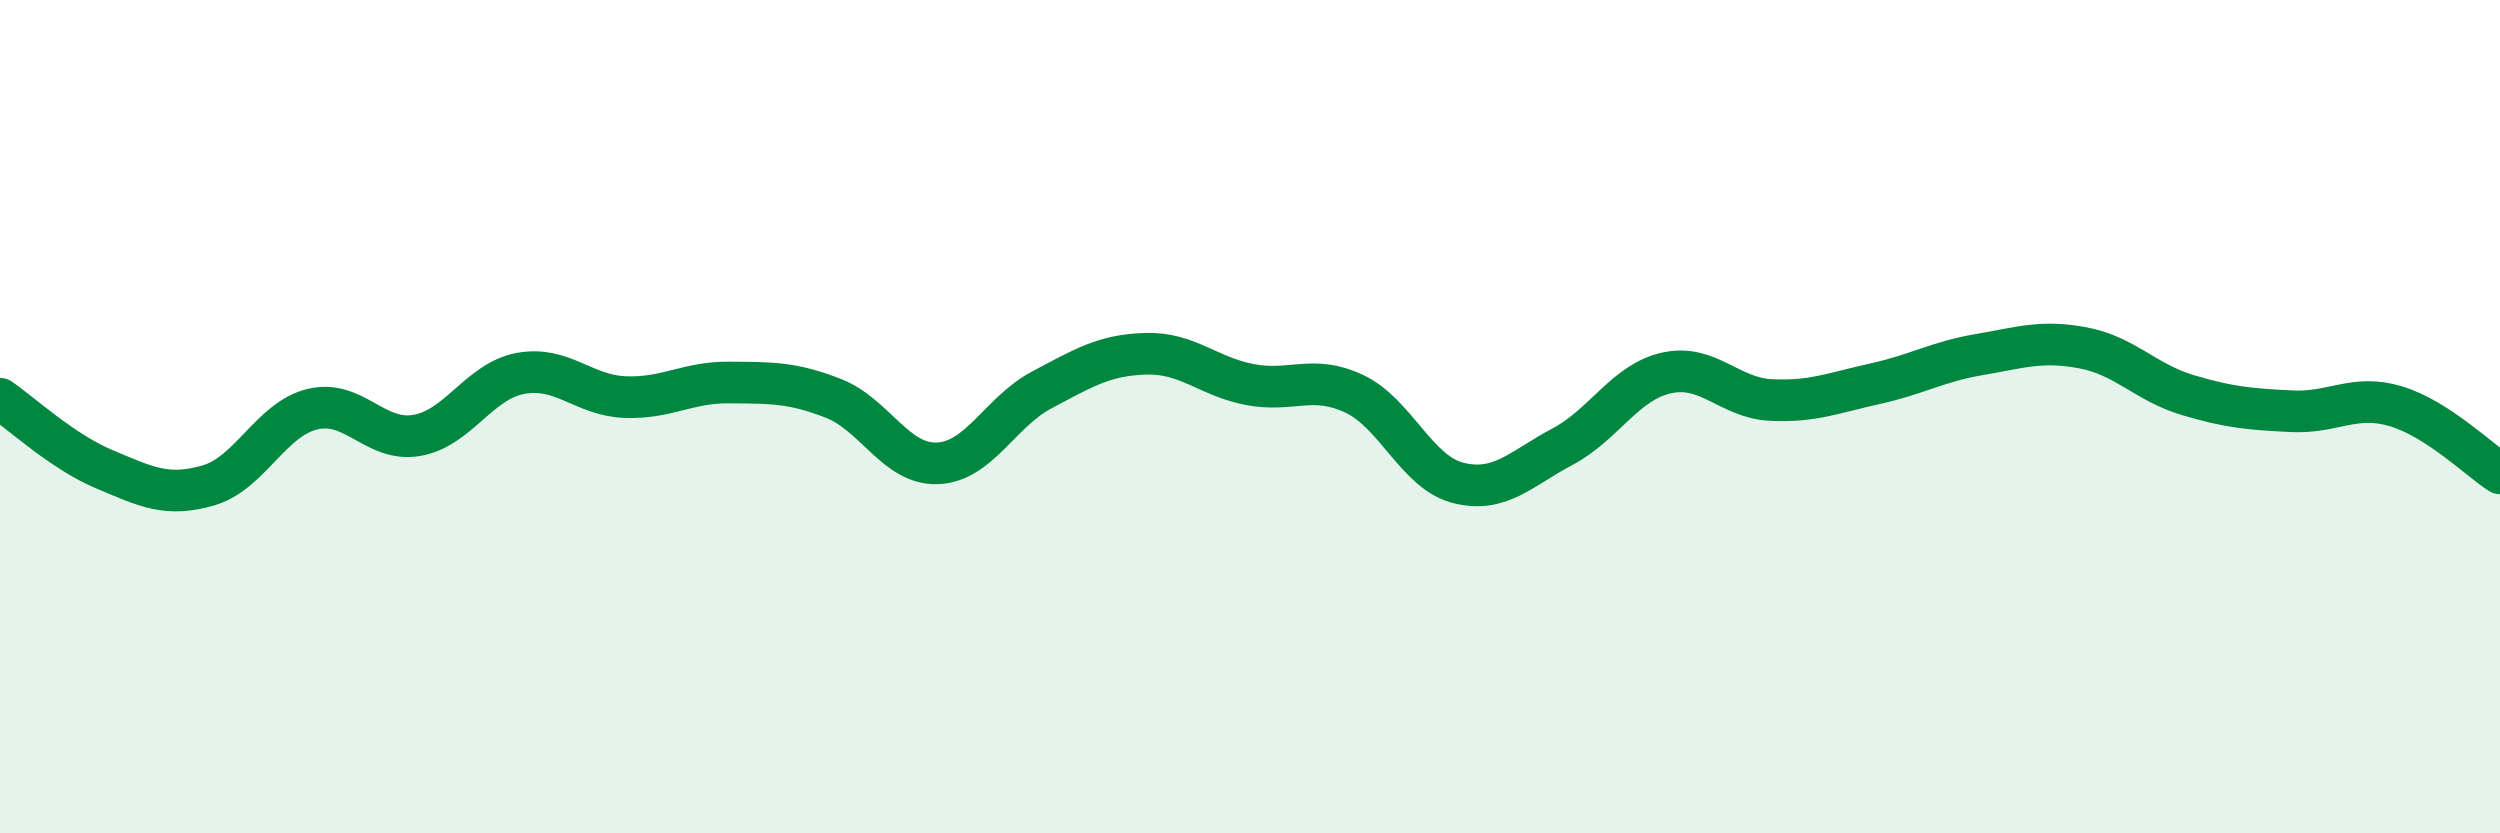
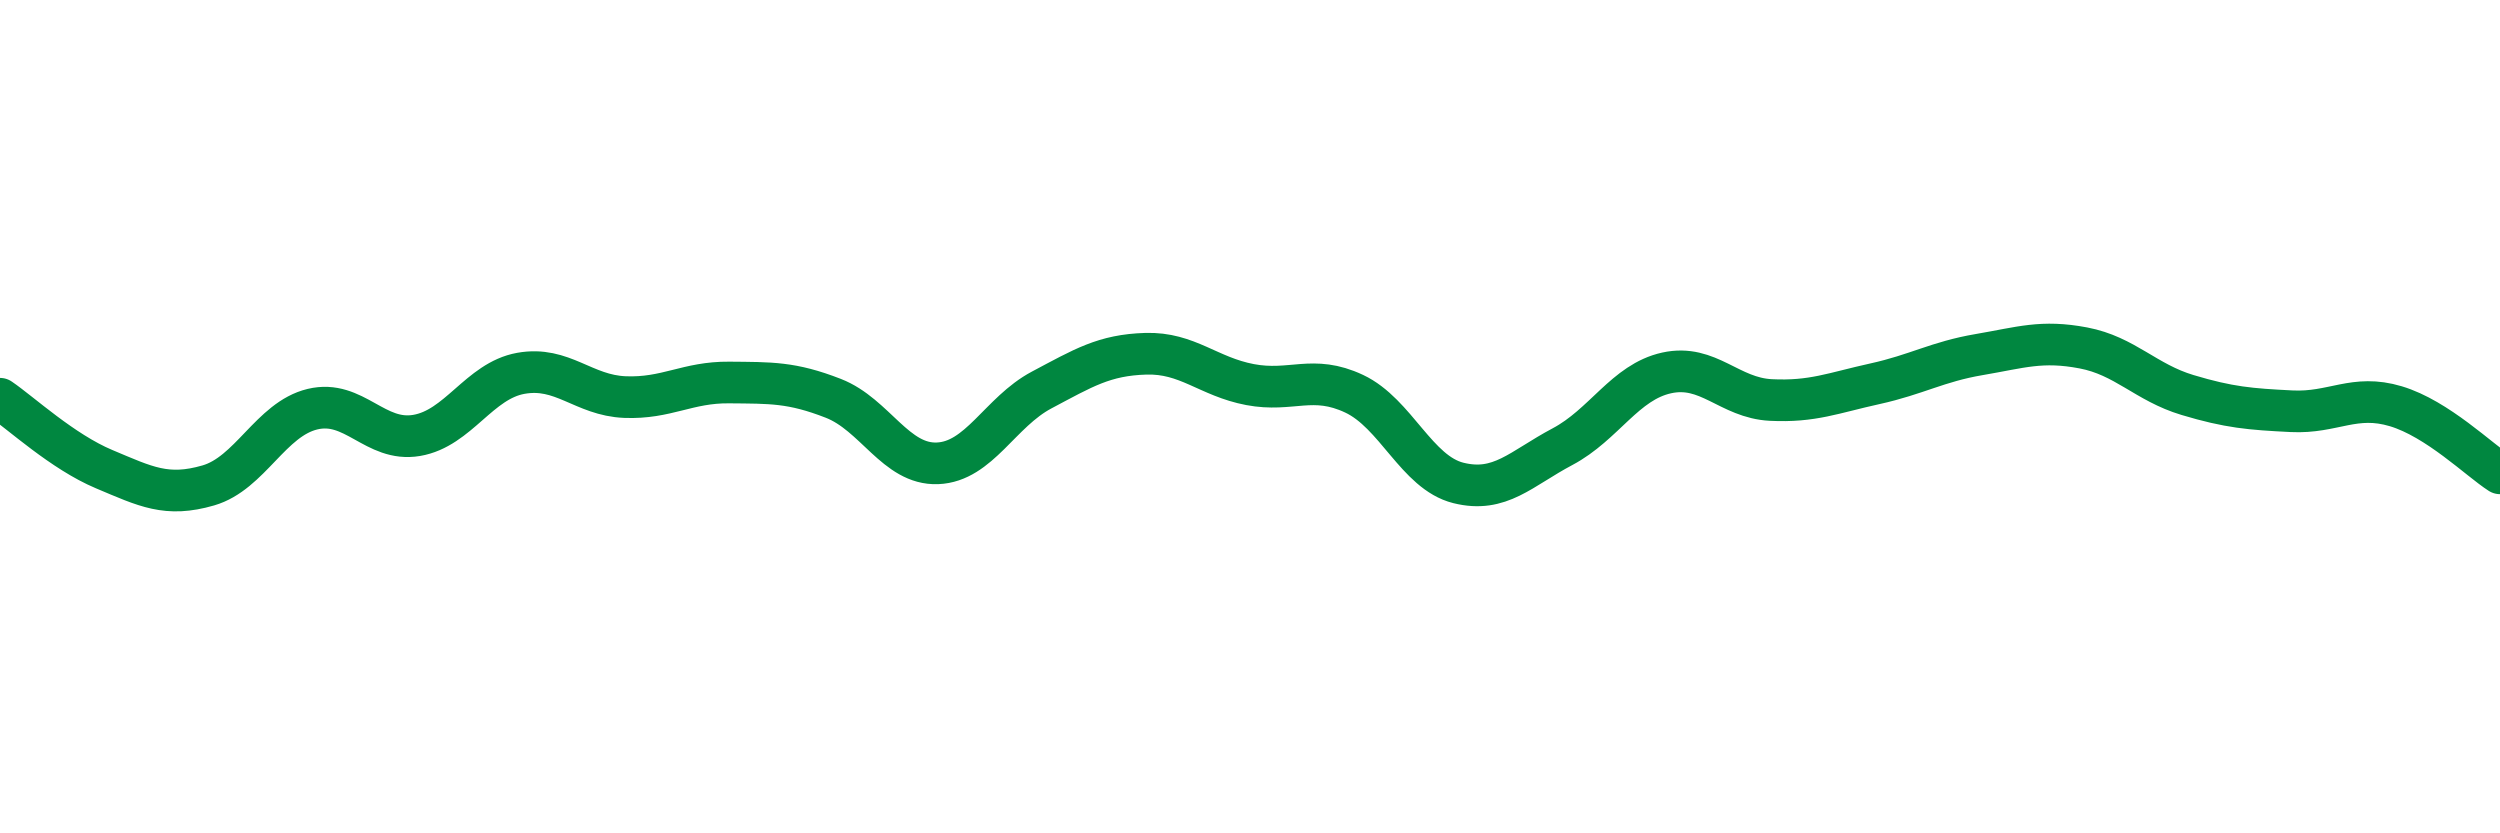
<svg xmlns="http://www.w3.org/2000/svg" width="60" height="20" viewBox="0 0 60 20">
-   <path d="M 0,9.57 C 0.5,9.91 1.5,10.84 2.5,11.26 C 3.5,11.68 4,11.94 5,11.65 C 6,11.36 6.5,10.06 7.5,9.82 C 8.5,9.58 9,10.62 10,10.45 C 11,10.28 11.5,9.14 12.5,8.96 C 13.5,8.78 14,9.49 15,9.53 C 16,9.57 16.5,9.17 17.5,9.18 C 18.5,9.19 19,9.17 20,9.56 C 21,9.95 21.5,11.16 22.5,11.12 C 23.5,11.08 24,9.89 25,9.36 C 26,8.83 26.5,8.52 27.5,8.49 C 28.5,8.46 29,9.04 30,9.23 C 31,9.42 31.5,8.98 32.5,9.45 C 33.5,9.92 34,11.34 35,11.59 C 36,11.84 36.5,11.25 37.5,10.72 C 38.5,10.19 39,9.17 40,8.95 C 41,8.73 41.5,9.55 42.5,9.6 C 43.5,9.65 44,9.43 45,9.21 C 46,8.99 46.5,8.68 47.5,8.51 C 48.5,8.34 49,8.16 50,8.35 C 51,8.54 51.5,9.18 52.5,9.48 C 53.5,9.78 54,9.82 55,9.87 C 56,9.92 56.5,9.45 57.5,9.75 C 58.5,10.05 59.5,11.04 60,11.36L60 20L0 20Z" fill="#008740" opacity="0.1" stroke-linecap="round" stroke-linejoin="round" />
  <path d="M 0,9.57 C 0.5,9.91 1.5,10.84 2.5,11.26 C 3.5,11.68 4,11.94 5,11.65 C 6,11.36 6.5,10.06 7.5,9.82 C 8.5,9.58 9,10.62 10,10.45 C 11,10.28 11.5,9.14 12.5,8.96 C 13.5,8.78 14,9.49 15,9.53 C 16,9.57 16.5,9.17 17.5,9.18 C 18.5,9.19 19,9.17 20,9.56 C 21,9.95 21.5,11.16 22.5,11.12 C 23.5,11.08 24,9.89 25,9.36 C 26,8.83 26.5,8.52 27.5,8.49 C 28.5,8.46 29,9.04 30,9.23 C 31,9.42 31.5,8.98 32.5,9.45 C 33.5,9.92 34,11.34 35,11.59 C 36,11.84 36.5,11.25 37.5,10.72 C 38.5,10.19 39,9.17 40,8.95 C 41,8.73 41.5,9.55 42.5,9.6 C 43.5,9.65 44,9.43 45,9.21 C 46,8.99 46.5,8.68 47.5,8.51 C 48.5,8.34 49,8.16 50,8.35 C 51,8.54 51.5,9.18 52.5,9.48 C 53.5,9.78 54,9.82 55,9.87 C 56,9.92 56.5,9.45 57.5,9.75 C 58.5,10.05 59.5,11.04 60,11.36" stroke="#008740" stroke-width="1" fill="none" stroke-linecap="round" stroke-linejoin="round" />
</svg>